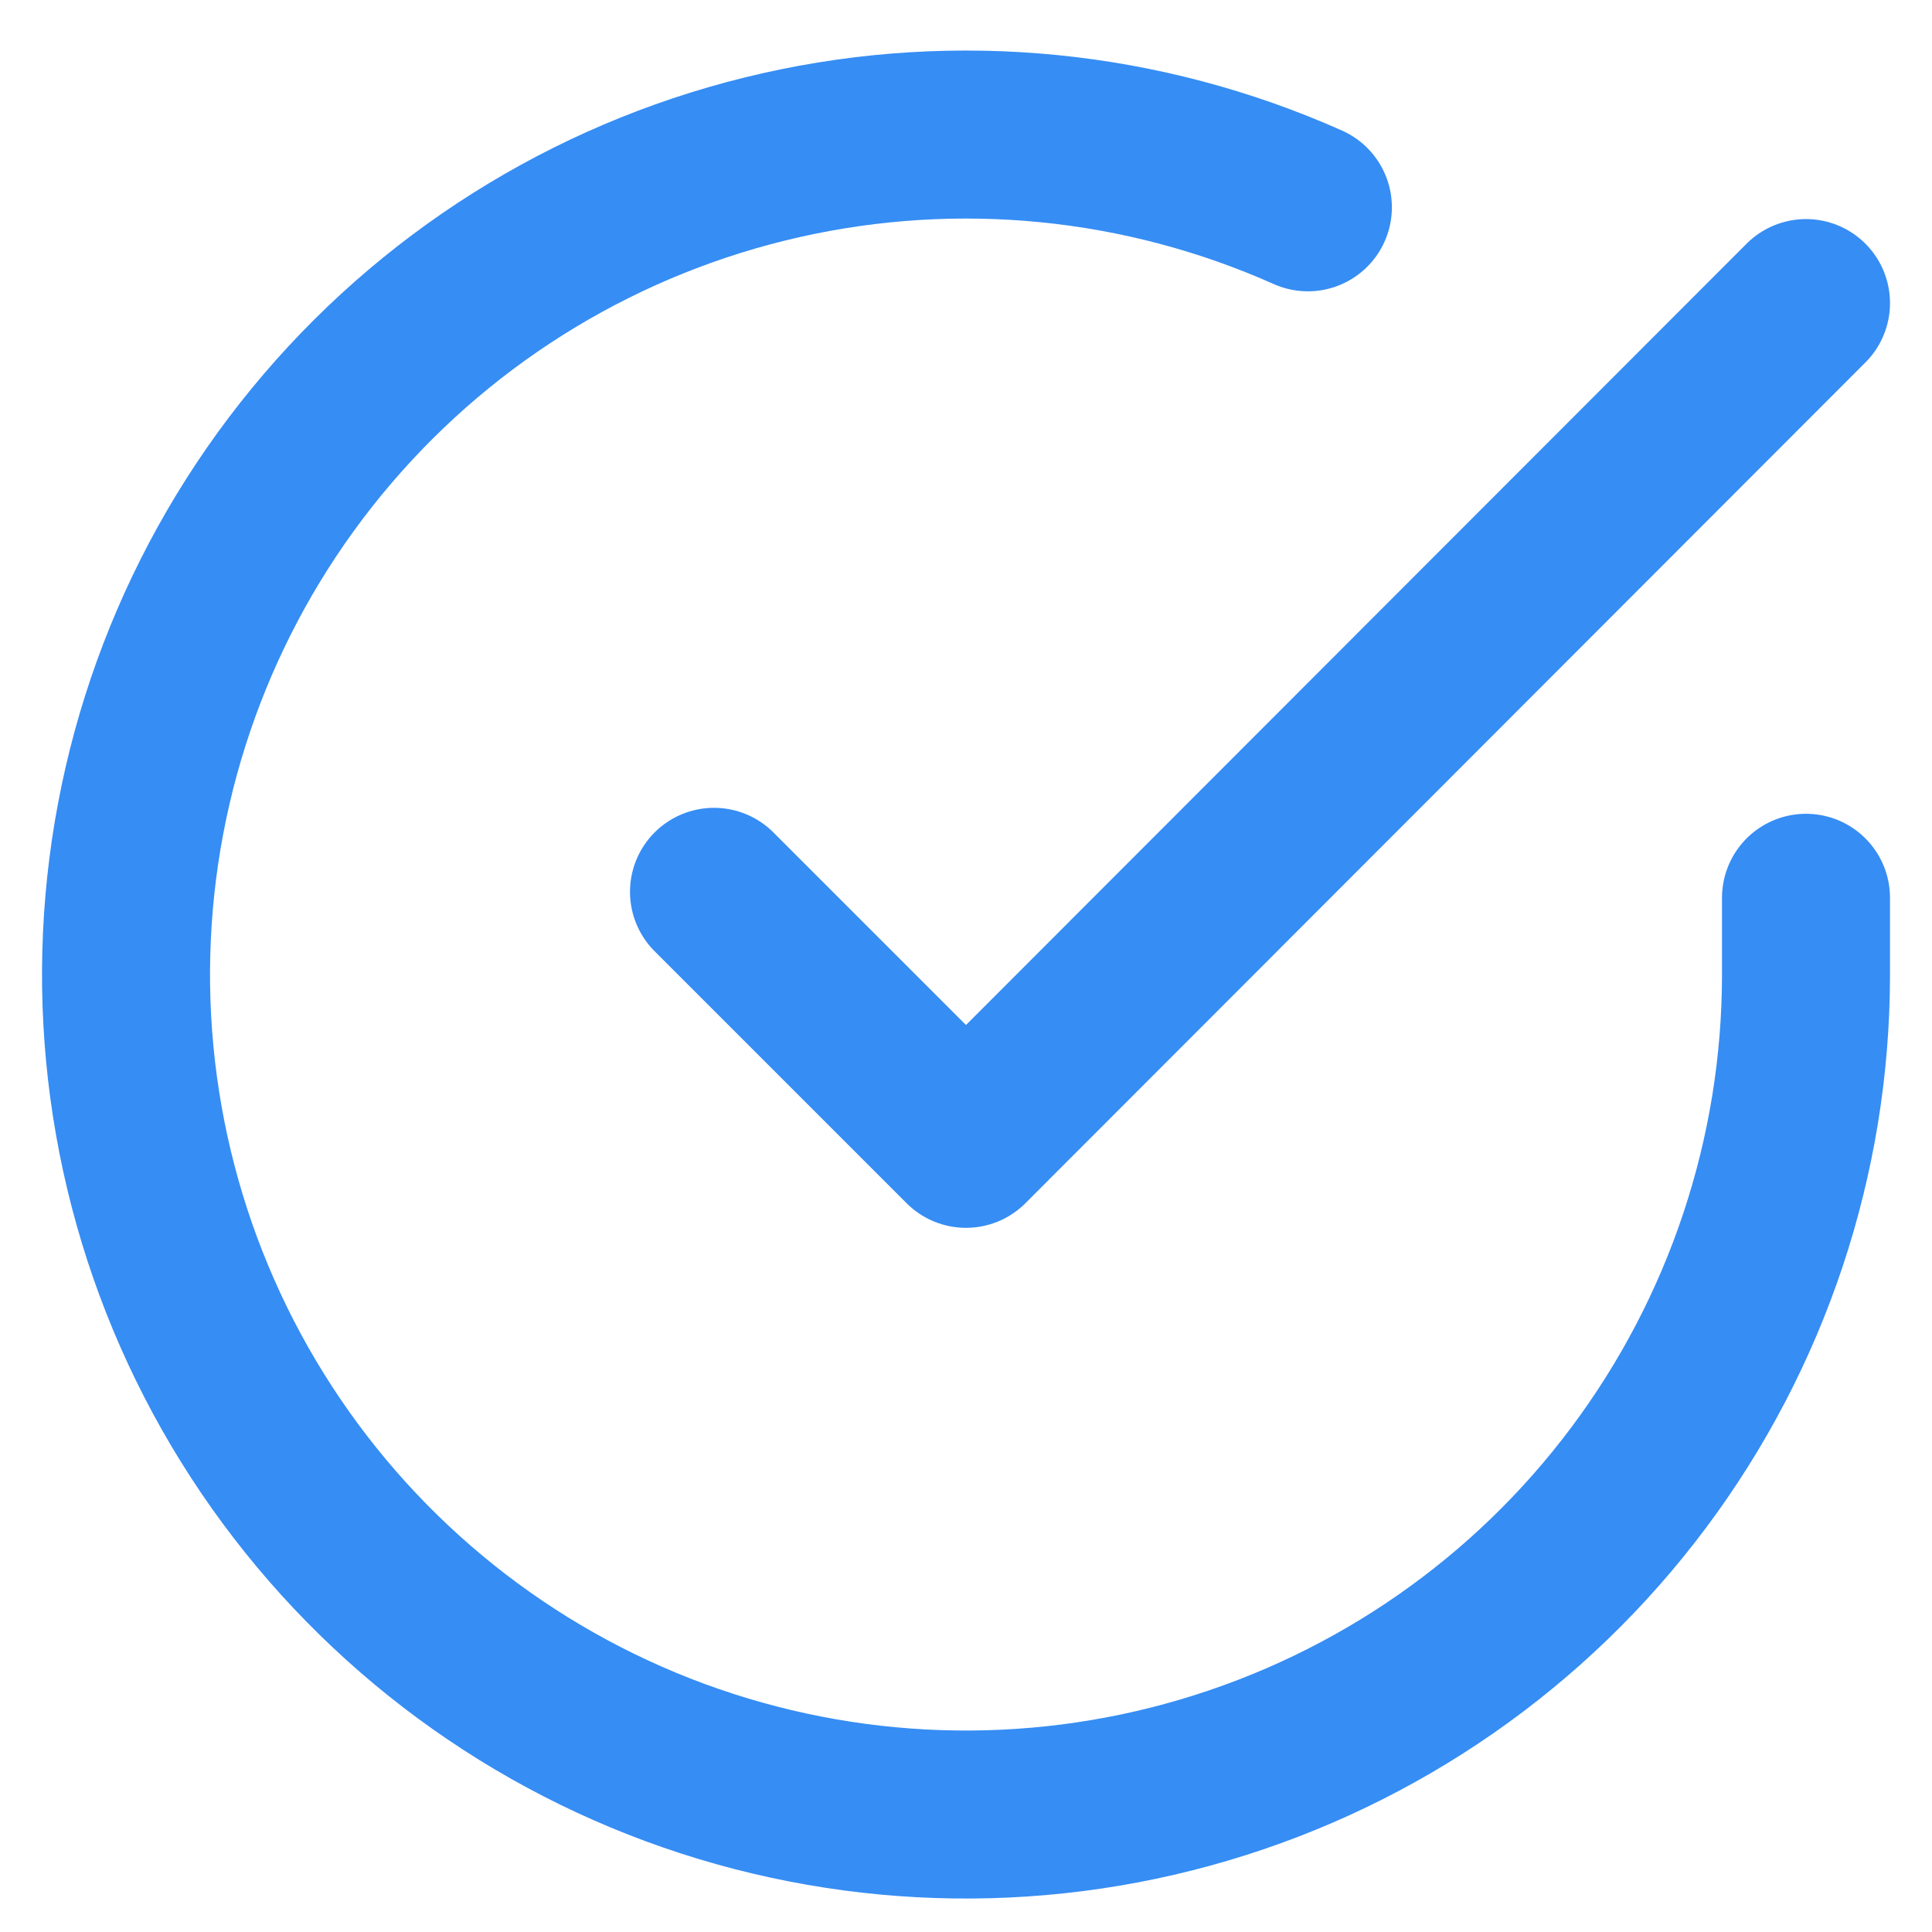
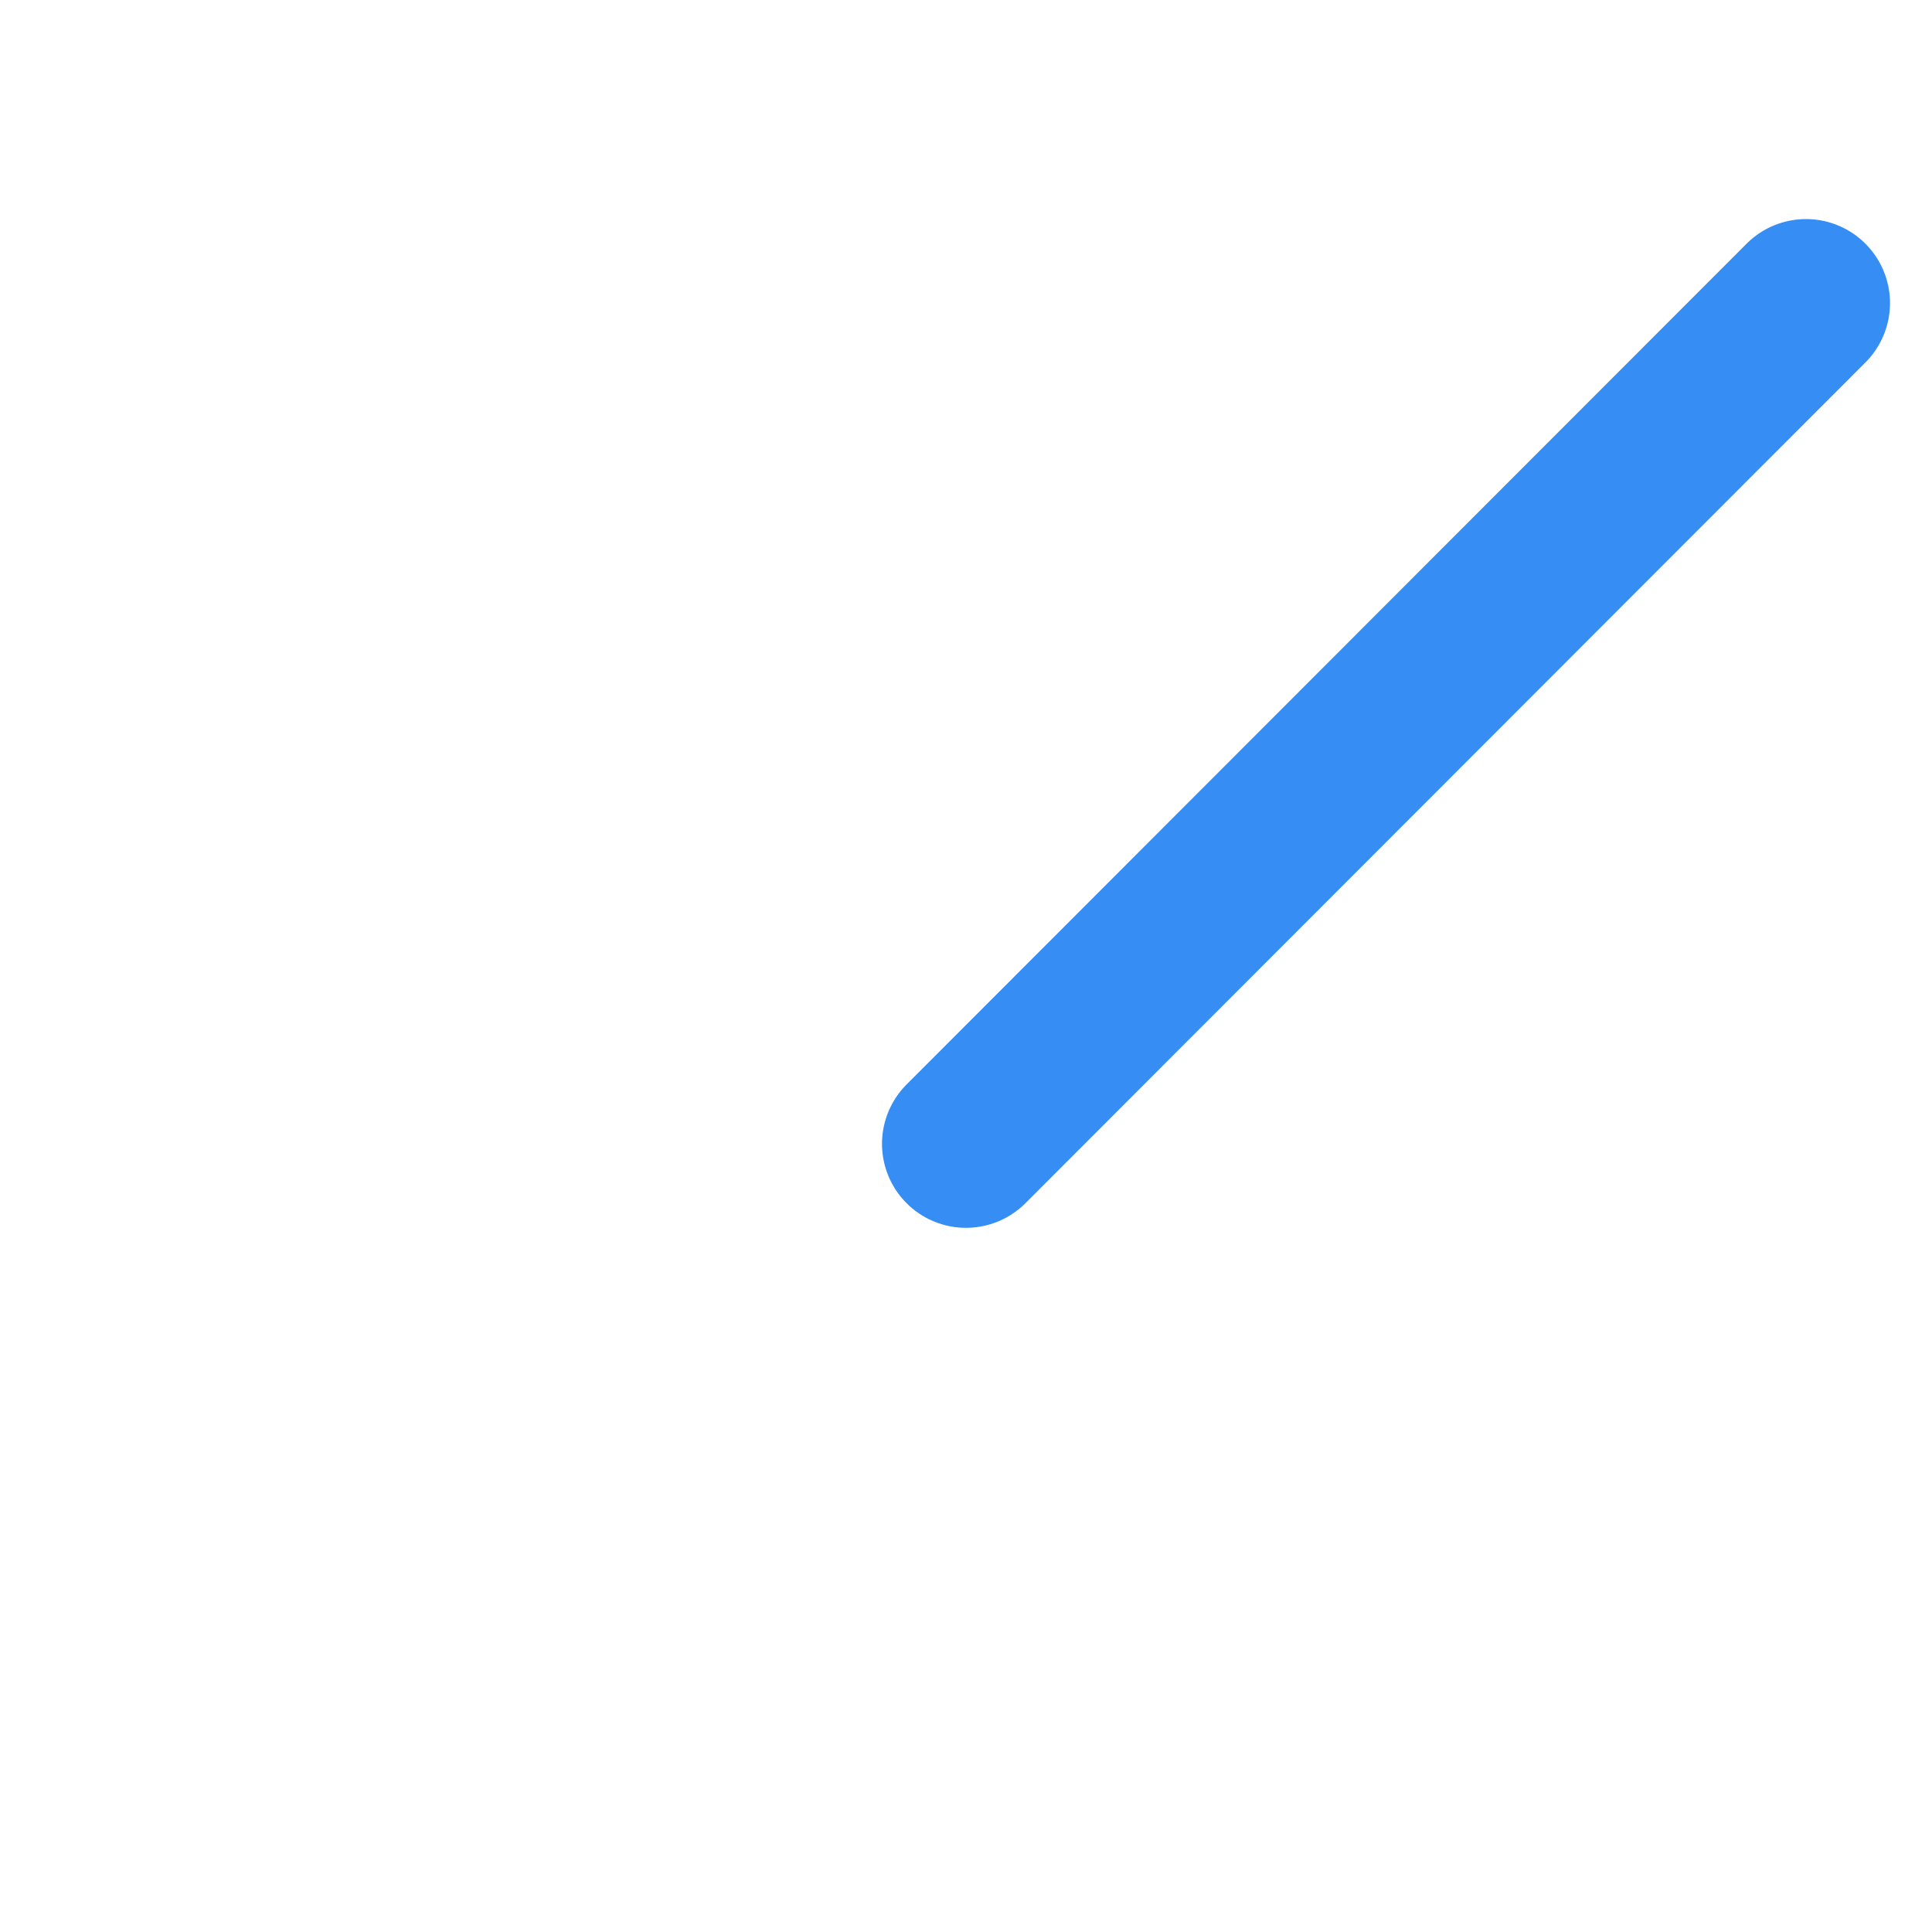
<svg xmlns="http://www.w3.org/2000/svg" width="23" height="23" viewBox="0 0 23 23" fill="none">
-   <path d="M21.5 10.688V11.607C21.499 13.764 20.8 15.862 19.509 17.589C18.218 19.317 16.403 20.58 14.335 21.191C12.267 21.803 10.057 21.729 8.034 20.982C6.012 20.235 4.285 18.854 3.111 17.045C1.937 15.236 1.38 13.096 1.522 10.944C1.664 8.792 2.497 6.744 3.898 5.105C5.299 3.465 7.193 2.323 9.296 1.848C11.4 1.372 13.6 1.59 15.57 2.468" stroke="#368DF4" stroke-width="2" stroke-linecap="round" stroke-linejoin="round" />
-   <path d="M21.5 3.608L11.5 13.617L8.5 10.617" stroke="#368DF4" stroke-width="2" stroke-linecap="round" stroke-linejoin="round" />
+   <path d="M21.5 3.608L11.5 13.617" stroke="#368DF4" stroke-width="2" stroke-linecap="round" stroke-linejoin="round" />
</svg>